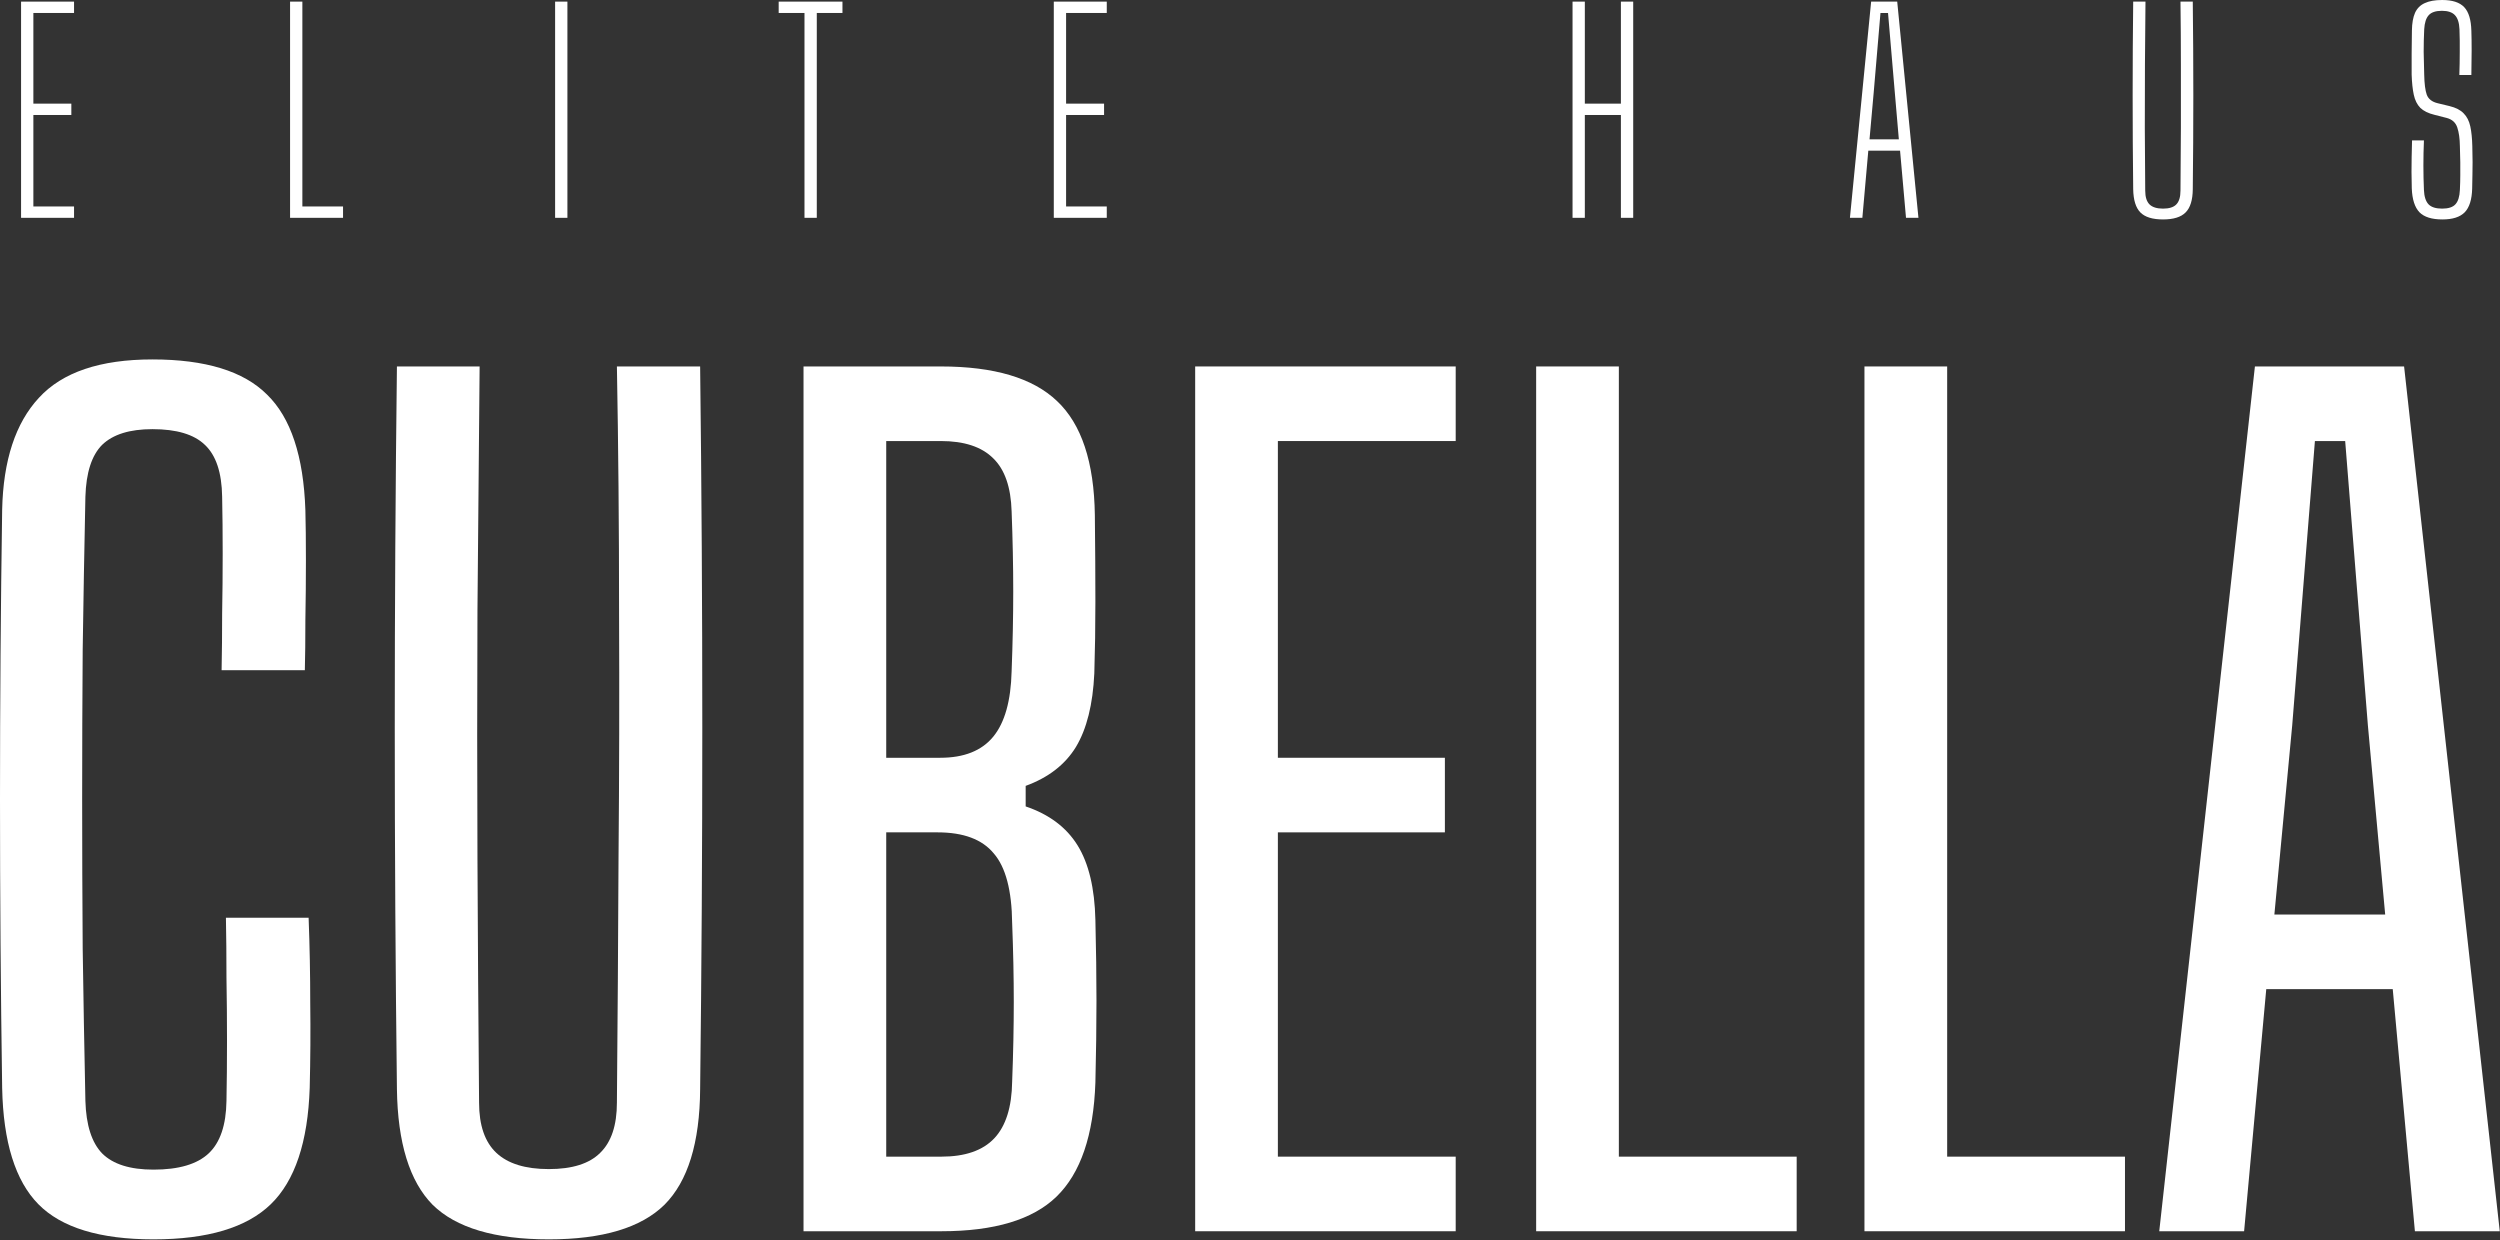
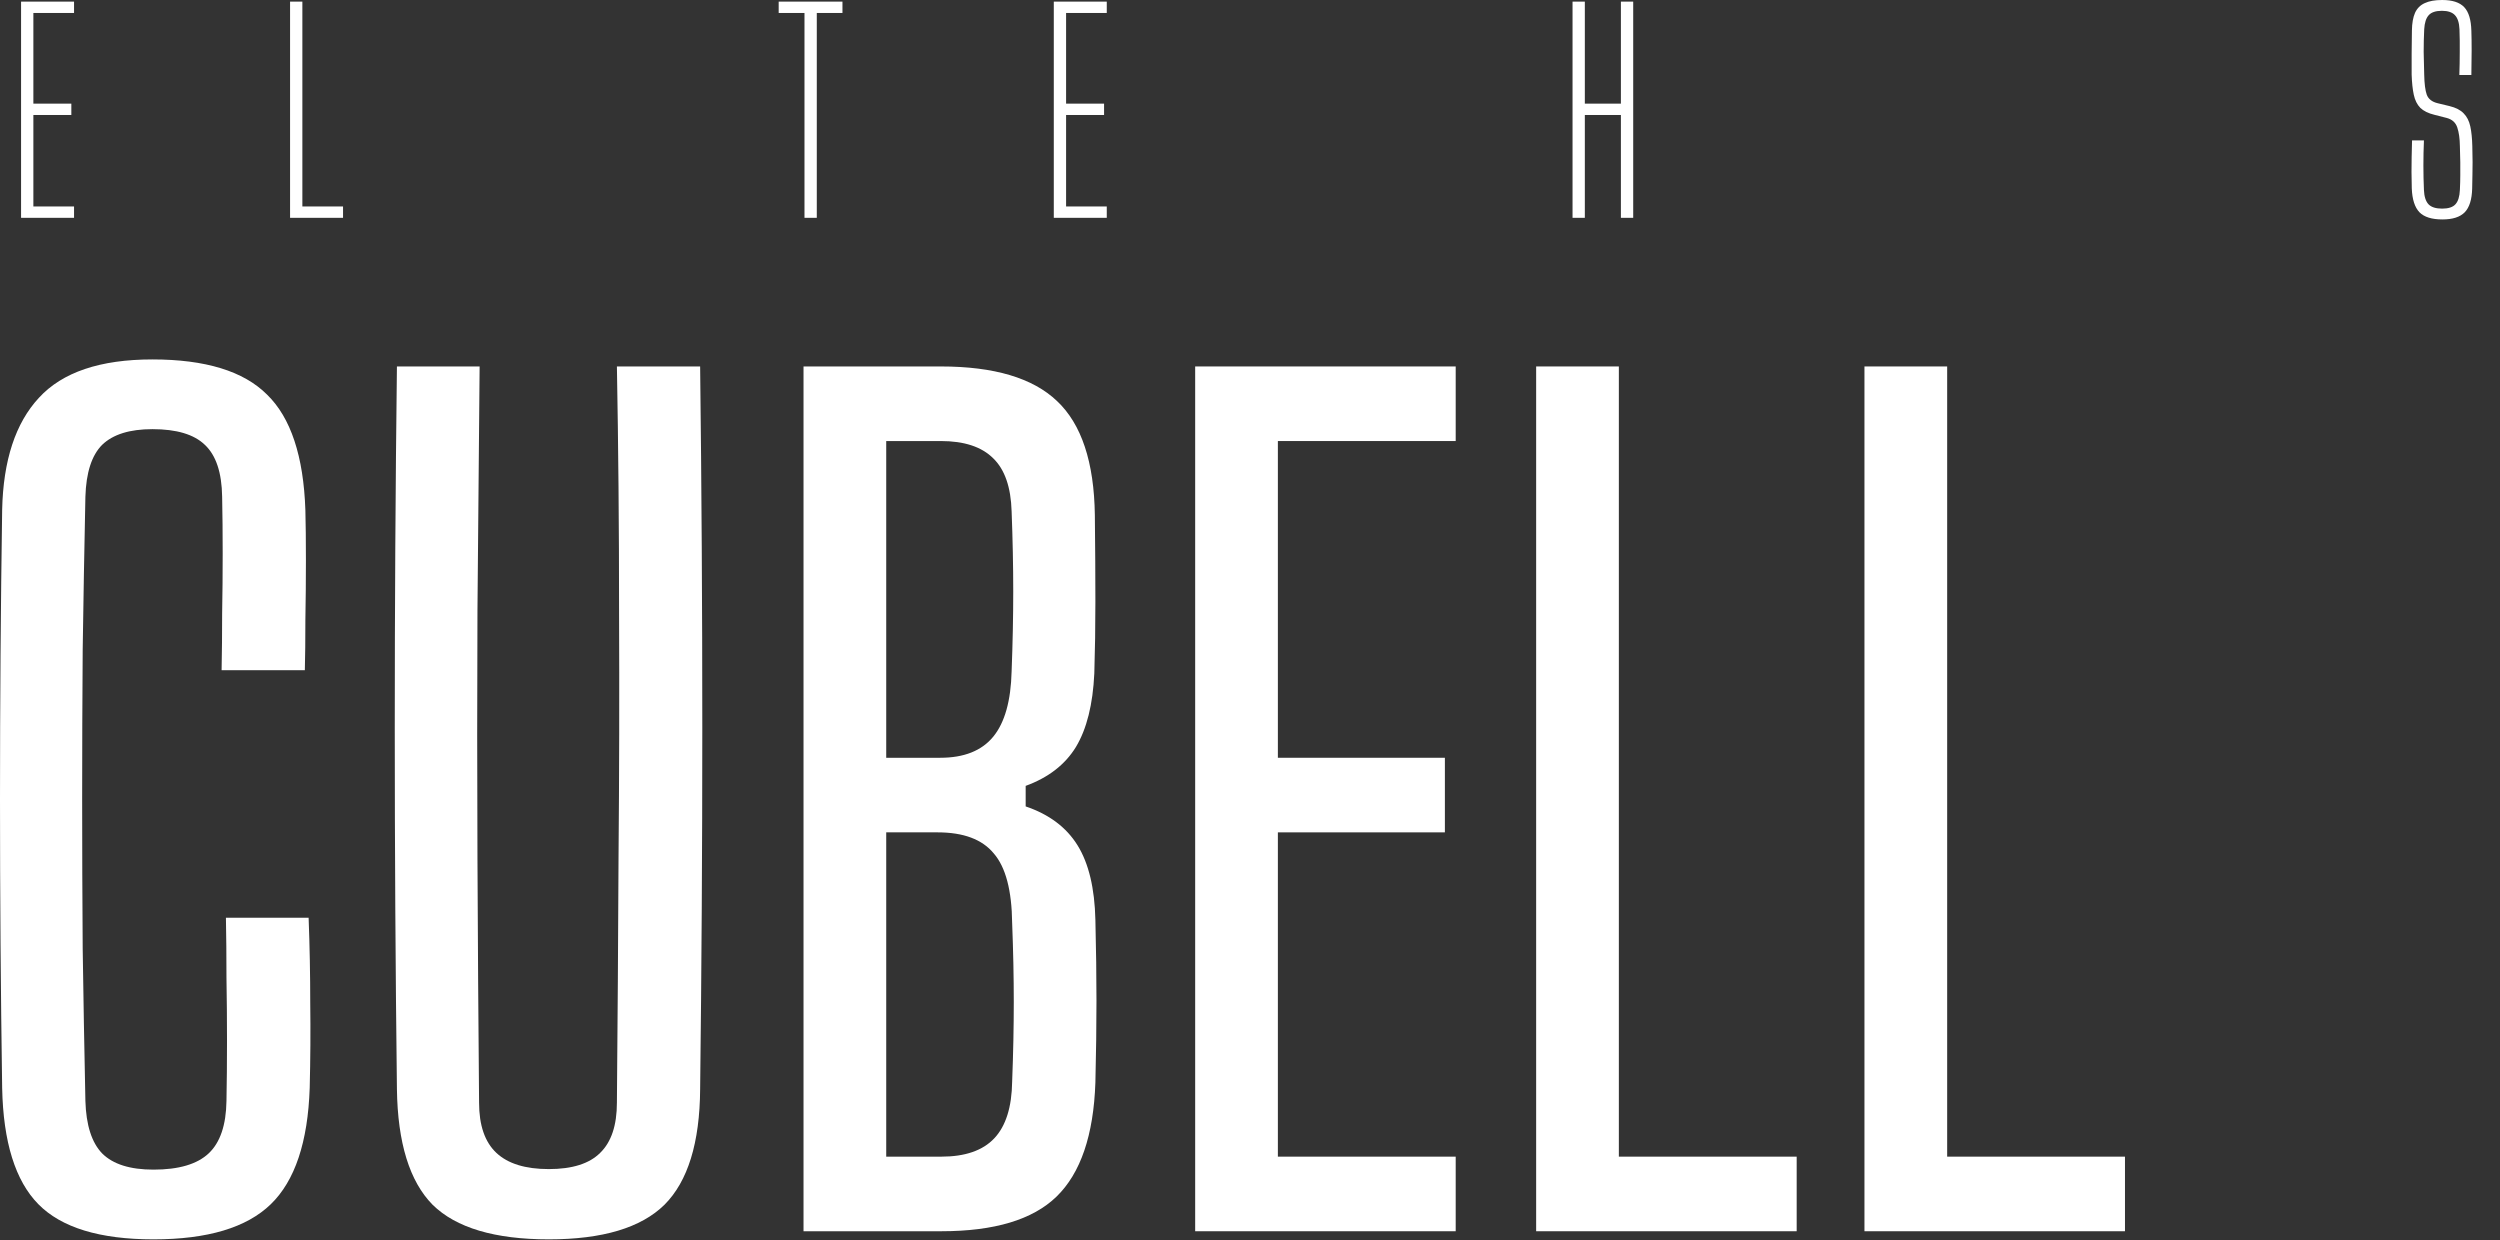
<svg xmlns="http://www.w3.org/2000/svg" width="2203" height="1093" viewBox="0 0 2203 1093" fill="none">
  <rect x="0" y="0" width="2203" height="1093" fill="#333333" stroke="none" />
-   <path d="M1902.73 1084.97L1987.03 322.918H2118.49L2202.79 1084.97H2128.01L2108.48 871.596H1997.03L1977.51 1084.97H1902.73ZM2004.18 805.869H2101.82L2086.58 639.17L2066.57 388.645H2039.9L2019.9 639.17L2004.18 805.869Z" fill="white" />
  <path d="M1642.96 1084.97V322.918H1715.84V1019.24H1872.53V1084.97H1642.96Z" fill="white" />
  <path d="M1353.66 1084.97V322.918H1426.53V1019.24H1583.23V1084.97H1353.66Z" fill="white" />
  <path d="M1053.19 1084.97V322.918H1282.76V388.645H1126.06V667.747H1273.23V733.474H1126.06V1019.24H1282.76V1084.97H1053.19Z" fill="white" />
  <path d="M708.066 1084.97V322.918H829.042C876.036 322.918 910.169 333.079 931.443 353.4C953.035 373.721 964.148 407.22 964.783 453.896C965.101 482.79 965.259 508.192 965.259 530.101C965.259 552.01 964.942 573.125 964.307 593.447C963.037 620.754 957.639 642.345 948.113 658.221C938.587 673.78 923.823 685.211 903.819 692.514V710.613C924.458 717.598 939.699 729.029 949.542 744.905C959.385 760.781 964.624 782.69 965.259 810.632C965.894 836.351 966.212 860.165 966.212 882.075C966.212 903.984 965.894 927.956 965.259 953.993C963.672 1000.35 952.241 1033.85 930.967 1054.49C910.011 1074.81 876.194 1084.97 829.519 1084.97H708.066ZM780.938 1019.24H829.519C850.475 1019.24 866.034 1013.85 876.194 1003.05C886.355 992.255 891.594 975.585 891.912 953.041C892.864 928.274 893.341 904.936 893.341 883.027C893.341 861.118 892.864 837.939 891.912 813.49C891.594 784.595 886.196 764.115 875.718 752.049C865.557 739.666 849.046 733.474 826.185 733.474H780.938V1019.24ZM780.938 667.747H828.566C849.523 667.747 865.081 661.555 875.242 649.172C885.403 636.789 890.8 617.578 891.436 591.542C892.388 566.775 892.864 543.278 892.864 521.052C892.864 498.825 892.388 475.329 891.436 450.562C890.8 429.288 885.403 413.729 875.242 403.886C865.081 393.725 849.681 388.645 829.042 388.645H780.938V667.747Z" fill="white" />
  <path d="M483.606 1092.12C435.978 1092.12 401.844 1081.95 381.205 1061.63C360.884 1040.99 350.405 1007.02 349.77 959.709C348.5 853.974 347.865 747.921 347.865 641.551C347.865 534.864 348.5 428.653 349.77 322.918H422.642C422.007 393.408 421.372 465.168 420.737 538.198C420.419 610.911 420.419 683.623 420.737 756.336C421.054 829.048 421.53 900.808 422.165 971.616C422.165 991.62 427.246 1006.38 437.406 1015.91C447.567 1025.44 462.967 1030.2 483.606 1030.2C504.245 1030.2 519.327 1025.44 528.853 1015.91C538.696 1006.38 543.618 991.62 543.618 971.616C544.253 900.808 544.729 829.048 545.046 756.336C545.682 683.623 545.84 610.911 545.523 538.198C545.523 465.168 544.888 393.408 543.618 322.918H616.965C618.235 428.653 618.87 534.864 618.87 641.551C618.87 747.921 618.235 853.974 616.965 959.709C616.648 1007.02 606.169 1040.99 585.531 1061.63C564.892 1081.95 530.917 1092.12 483.606 1092.12Z" fill="white" />
  <path d="M135.264 1092.12C87.954 1092.12 54.138 1081.8 33.816 1061.16C13.495 1040.52 2.858 1006.39 1.905 958.76C1.27 916.212 0.794 873.823 0.476 831.593C0.159 789.045 0 746.655 0 704.425C0 661.877 0.159 619.329 0.476 576.781C0.794 534.233 1.27 491.685 1.905 449.137C2.858 405.637 13.653 372.773 34.292 350.547C54.931 328.002 88.271 316.73 134.312 316.73C180.988 316.73 214.645 327.05 235.284 347.689C256.24 368.01 267.512 401.985 269.1 449.613C269.418 461.362 269.576 476.127 269.576 493.908C269.576 511.371 269.418 528.835 269.1 546.299C269.1 563.763 268.941 578.527 268.624 590.593H195.276C195.594 574.717 195.752 558.047 195.752 540.584C196.07 523.12 196.229 505.497 196.229 487.716C196.229 469.935 196.07 453.265 195.752 437.706C195.435 416.432 190.355 401.191 180.511 391.983C170.986 382.775 155.586 378.171 134.312 378.171C114.308 378.171 99.543 382.775 90.017 391.983C80.809 401.191 75.888 416.432 75.253 437.706C74.3 483.43 73.506 528.359 72.871 572.495C72.554 616.313 72.395 660.131 72.395 703.949C72.395 747.767 72.554 791.744 72.871 835.879C73.506 880.015 74.3 924.785 75.253 970.191C75.888 991.465 80.809 1006.86 90.017 1016.39C99.543 1025.92 114.626 1030.68 135.264 1030.68C157.491 1030.68 173.685 1025.92 183.845 1016.39C194.006 1006.86 199.245 991.465 199.563 970.191C199.88 953.68 200.039 936.057 200.039 917.324C200.039 898.59 199.88 880.015 199.563 861.598C199.563 842.865 199.404 825.242 199.086 808.731H271.958C272.91 834.133 273.387 859.217 273.387 883.984C273.704 908.433 273.545 933.358 272.91 958.76C271.323 1006.39 259.892 1040.52 238.618 1061.16C217.344 1081.8 182.893 1092.12 135.264 1092.12Z" fill="white" />
  <path d="M2152.29 193.371C2142.92 193.371 2136.17 191.267 2132.04 187.06C2127.92 182.774 2125.65 175.788 2125.26 166.104C2125.18 160.627 2125.1 155.745 2125.02 151.458C2125.02 147.172 2125.06 142.885 2125.14 138.598C2125.22 134.233 2125.34 129.271 2125.5 123.715H2135.97C2135.66 131.018 2135.5 138.36 2135.5 145.743C2135.5 153.046 2135.66 160.269 2135.97 167.414C2136.21 173.208 2137.56 177.416 2140.02 180.035C2142.48 182.575 2146.49 183.845 2152.05 183.845C2157.53 183.845 2161.42 182.575 2163.72 180.035C2166.1 177.416 2167.41 173.208 2167.65 167.414C2167.89 162.492 2168 158.166 2168 154.435C2168.08 150.704 2168.08 146.854 2168 142.885C2167.92 138.916 2167.81 134.193 2167.65 128.716C2167.57 122.127 2166.81 116.689 2165.38 112.403C2163.96 108.037 2160.86 105.219 2156.1 103.949L2145.38 101.21C2139.82 99.861 2135.62 97.797 2132.76 95.019C2129.98 92.161 2128.08 88.351 2127.04 83.588C2126.01 78.825 2125.38 72.871 2125.14 65.727C2125.06 60.17 2125.06 53.939 2125.14 47.033C2125.22 40.047 2125.3 33.34 2125.38 26.91C2125.46 20.48 2126.37 15.281 2128.12 11.312C2129.94 7.343 2132.8 4.485 2136.69 2.739C2140.58 0.913 2145.7 0 2152.05 0C2161.02 0 2167.49 2.104 2171.46 6.311C2175.43 10.518 2177.53 17.464 2177.77 27.148C2177.93 31.752 2178.01 37.468 2178.01 44.294C2178.01 51.042 2177.93 58.305 2177.77 66.084H2167.17C2167.41 59.416 2167.53 52.709 2167.53 45.961C2167.61 39.214 2167.53 32.506 2167.29 25.838C2167.05 20.123 2165.74 15.995 2163.36 13.455C2160.98 10.835 2157.13 9.526 2151.81 9.526C2146.33 9.526 2142.44 10.835 2140.14 13.455C2137.84 15.995 2136.53 20.123 2136.21 25.838C2135.89 32.427 2135.74 39.055 2135.74 45.723C2135.82 52.312 2135.97 58.98 2136.21 65.727C2136.37 73.745 2137.13 79.658 2138.47 83.469C2139.9 87.279 2143.12 89.779 2148.12 90.97L2158.48 93.471C2164.04 94.82 2168.2 96.963 2170.98 99.9C2173.84 102.758 2175.78 106.568 2176.82 111.331C2177.85 116.094 2178.44 121.889 2178.6 128.716C2178.76 134.352 2178.84 139.035 2178.84 142.766C2178.84 146.497 2178.8 150.109 2178.72 153.601C2178.72 157.094 2178.64 161.262 2178.48 166.104C2178.24 175.788 2176.06 182.774 2171.93 187.06C2167.81 191.267 2161.26 193.371 2152.29 193.371Z" fill="white" />
-   <path d="M1906.08 193.371C1896.8 193.371 1890.13 191.307 1886.08 187.179C1882.03 183.051 1879.93 176.225 1879.77 166.699C1879.45 139.154 1879.29 111.609 1879.29 84.064C1879.29 56.519 1879.45 28.974 1879.77 1.429H1890.6C1890.45 19.766 1890.29 38.261 1890.13 56.916C1890.05 75.491 1890.01 94.066 1890.01 112.641C1890.09 131.137 1890.21 149.593 1890.37 168.009C1890.37 173.565 1891.64 177.614 1894.18 180.154C1896.72 182.615 1900.69 183.845 1906.08 183.845C1911.48 183.845 1915.37 182.615 1917.75 180.154C1920.21 177.614 1921.44 173.565 1921.44 168.009C1921.6 149.593 1921.72 131.137 1921.8 112.641C1921.88 94.066 1921.88 75.491 1921.8 56.916C1921.8 38.261 1921.68 19.766 1921.44 1.429H1932.28C1932.6 28.974 1932.76 56.519 1932.76 84.064C1932.76 111.609 1932.6 139.154 1932.28 166.699C1932.2 176.225 1930.1 183.051 1925.97 187.179C1921.92 191.307 1915.29 193.371 1906.08 193.371Z" fill="white" />
-   <path d="M1630.16 191.942L1648.85 1.429H1671.83L1690.53 191.942H1679.57L1674.33 132.764H1646.35L1641.11 191.942H1630.16ZM1647.42 122.762H1673.26L1669.69 81.325L1663.73 11.431H1657.07L1651.11 81.444L1647.42 122.762Z" fill="white" />
  <path d="M1385.72 191.942V1.429H1396.55V91.327H1428.34V1.429H1439.18V191.942H1428.34V101.329H1396.55V191.942H1385.72Z" fill="white" />
  <path d="M928.607 191.942V1.429H975.283V11.431H939.443V91.327H972.902V101.329H939.443V181.94H975.283V191.942H928.607Z" fill="white" />
  <path d="M708.914 191.942V11.431H686.172V1.429H742.373V11.431H719.75V191.942H708.914Z" fill="white" />
-   <path d="M489.166 191.942V1.429H500.001V191.942H489.166Z" fill="white" />
  <path d="M255.611 191.942V1.429H266.447V181.94H302.287V191.942H255.611Z" fill="white" />
  <path d="M18.572 191.942V1.429H65.248V11.431H29.408V91.327H62.867V101.329H29.408V181.94H65.248V191.942H18.572Z" fill="white" />
</svg>